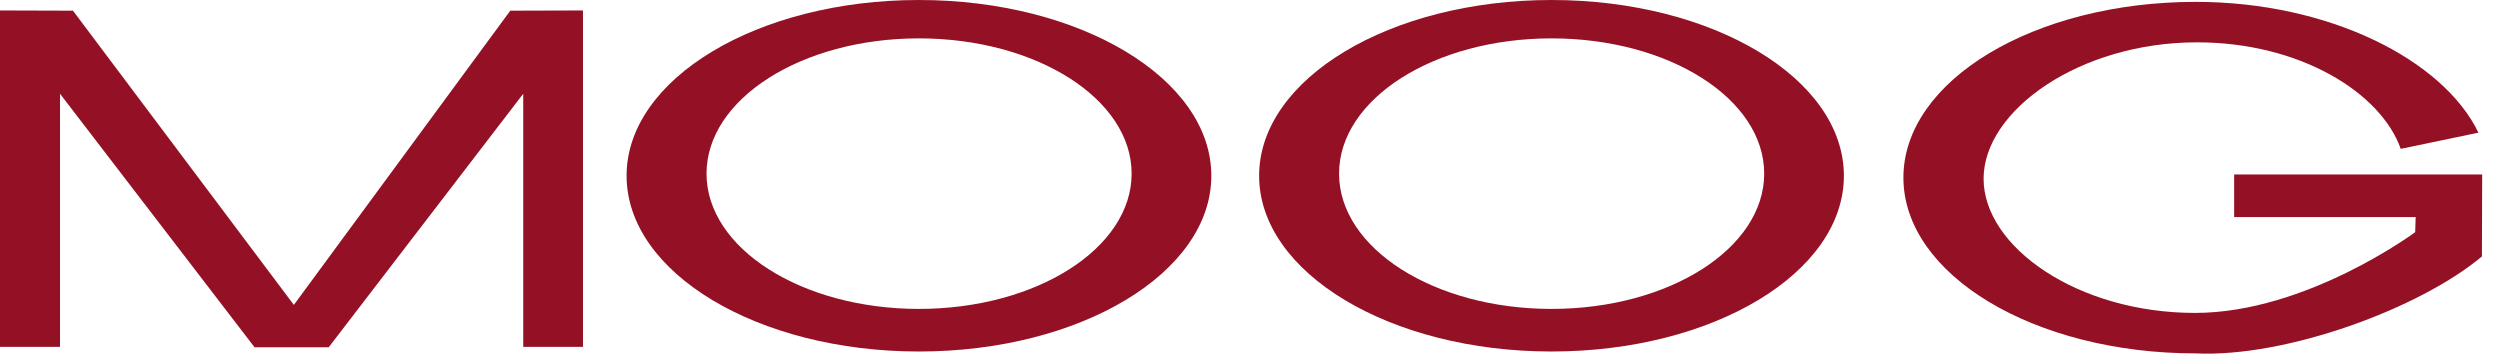
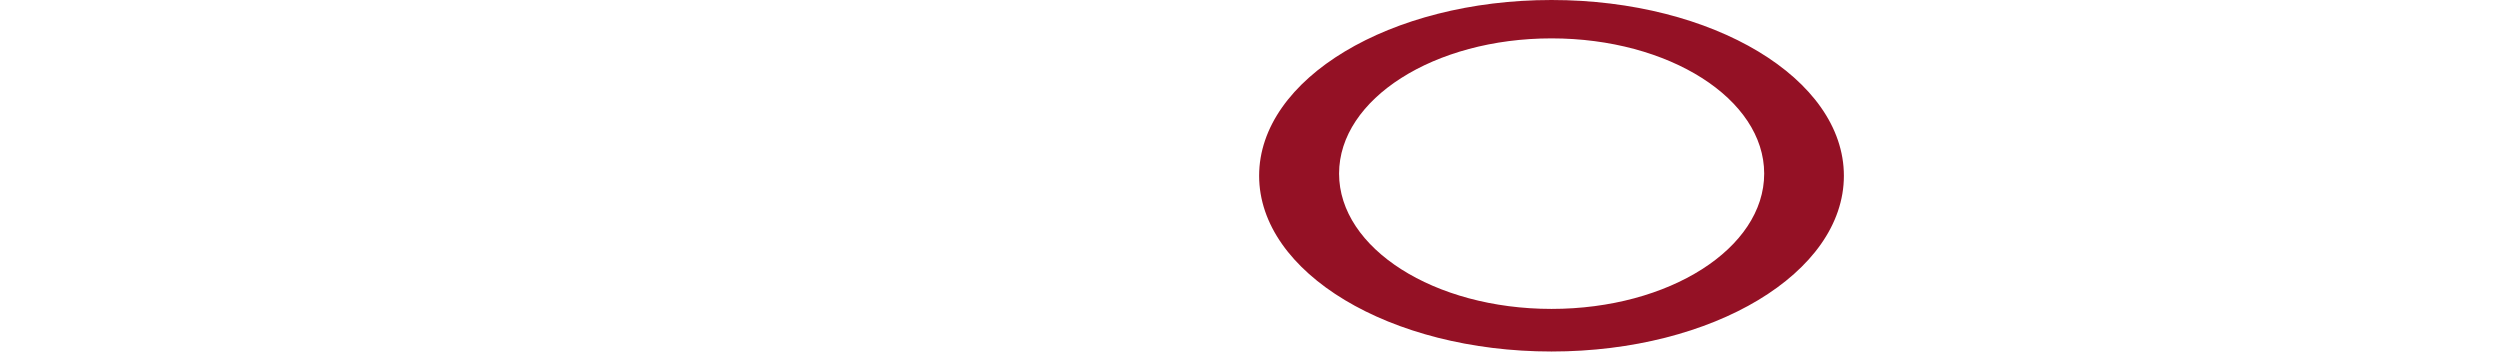
<svg xmlns="http://www.w3.org/2000/svg" width="229" height="33" viewBox="0 0 229 33" fill="none">
-   <path fill-rule="evenodd" clip-rule="evenodd" d="M57.395 16.1C57.395 7.21 69.393 0 84.175 0C98.958 0 110.957 7.21 110.957 16.1C110.957 24.992 98.958 32.198 84.175 32.198C69.393 32.198 57.395 24.992 57.395 16.1ZM64.718 15.903C64.718 9.061 73.432 3.515 84.175 3.515C94.92 3.515 103.657 9.061 103.657 15.903C103.657 22.749 94.92 28.296 84.175 28.296C73.432 28.296 64.718 22.749 64.718 15.903Z" fill="#941125" />
  <path fill-rule="evenodd" clip-rule="evenodd" d="M115.336 16.1C115.336 7.21 127.336 0 142.118 0C156.923 0 168.9 7.21 168.9 16.1C168.9 24.992 156.923 32.198 142.118 32.198C127.336 32.198 115.336 24.992 115.336 16.1ZM122.659 15.903C122.659 9.061 131.374 3.515 142.118 3.515C152.886 3.515 161.6 9.061 161.6 15.903C161.6 22.749 152.886 28.296 142.118 28.296C131.374 28.296 122.659 22.749 122.659 15.903Z" fill="#941125" />
-   <path d="M30.112 31.807L47.928 8.587V31.772H53.402V0.957L46.742 0.978L26.918 27.928L6.683 0.978L0 0.957V31.772H5.497V8.587L23.313 31.807H29.837" fill="#941125" />
-   <path d="M227.344 23.49C221.641 28.273 209.391 32.761 201.133 32.371C186.329 32.371 174.352 25.162 174.352 16.271C174.352 7.379 186.329 0.171 201.133 0.171C213.315 0.171 223.785 5.456 227.025 12.152L219.907 13.635C218.082 8.475 210.669 3.878 201.247 3.878C190.503 3.878 181.697 10.117 181.697 16.369C181.697 22.622 190.32 28.663 201.065 28.663C211.261 28.663 221.231 21.267 221.231 21.267L221.276 19.881H204.647V15.979H227.367C227.367 15.979 227.344 23.243 227.344 23.49Z" fill="#941125" />
</svg>